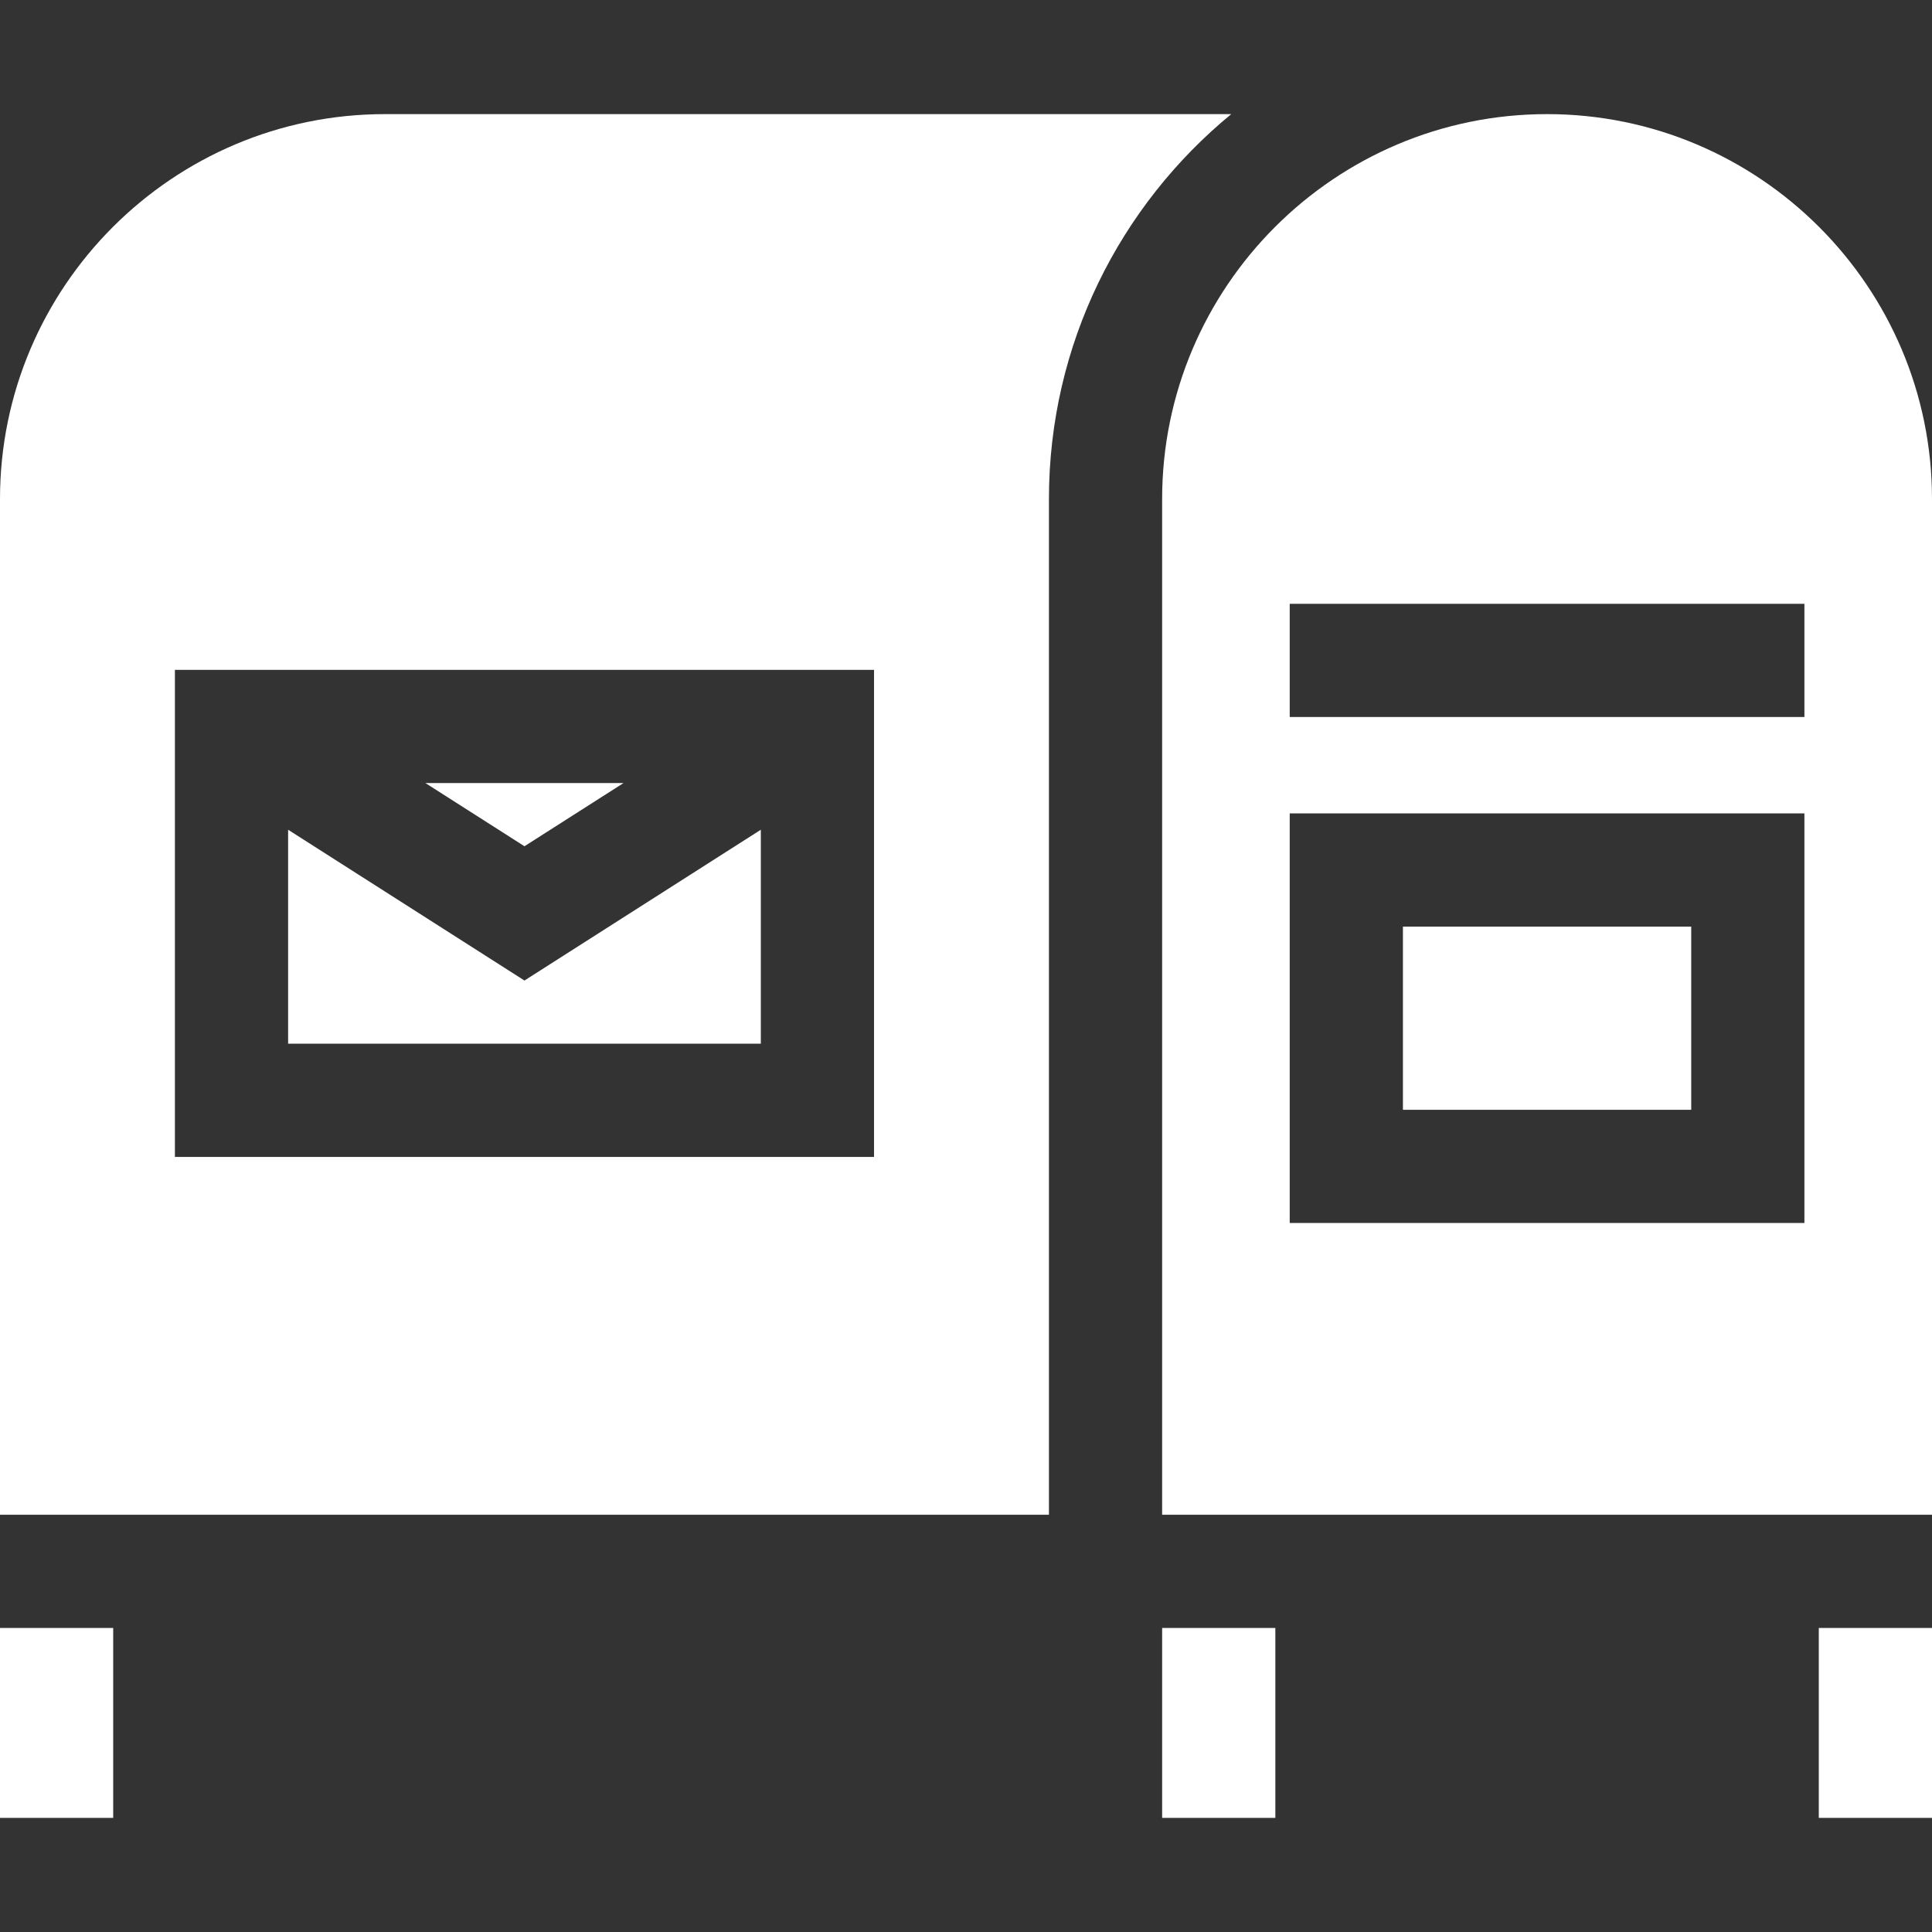
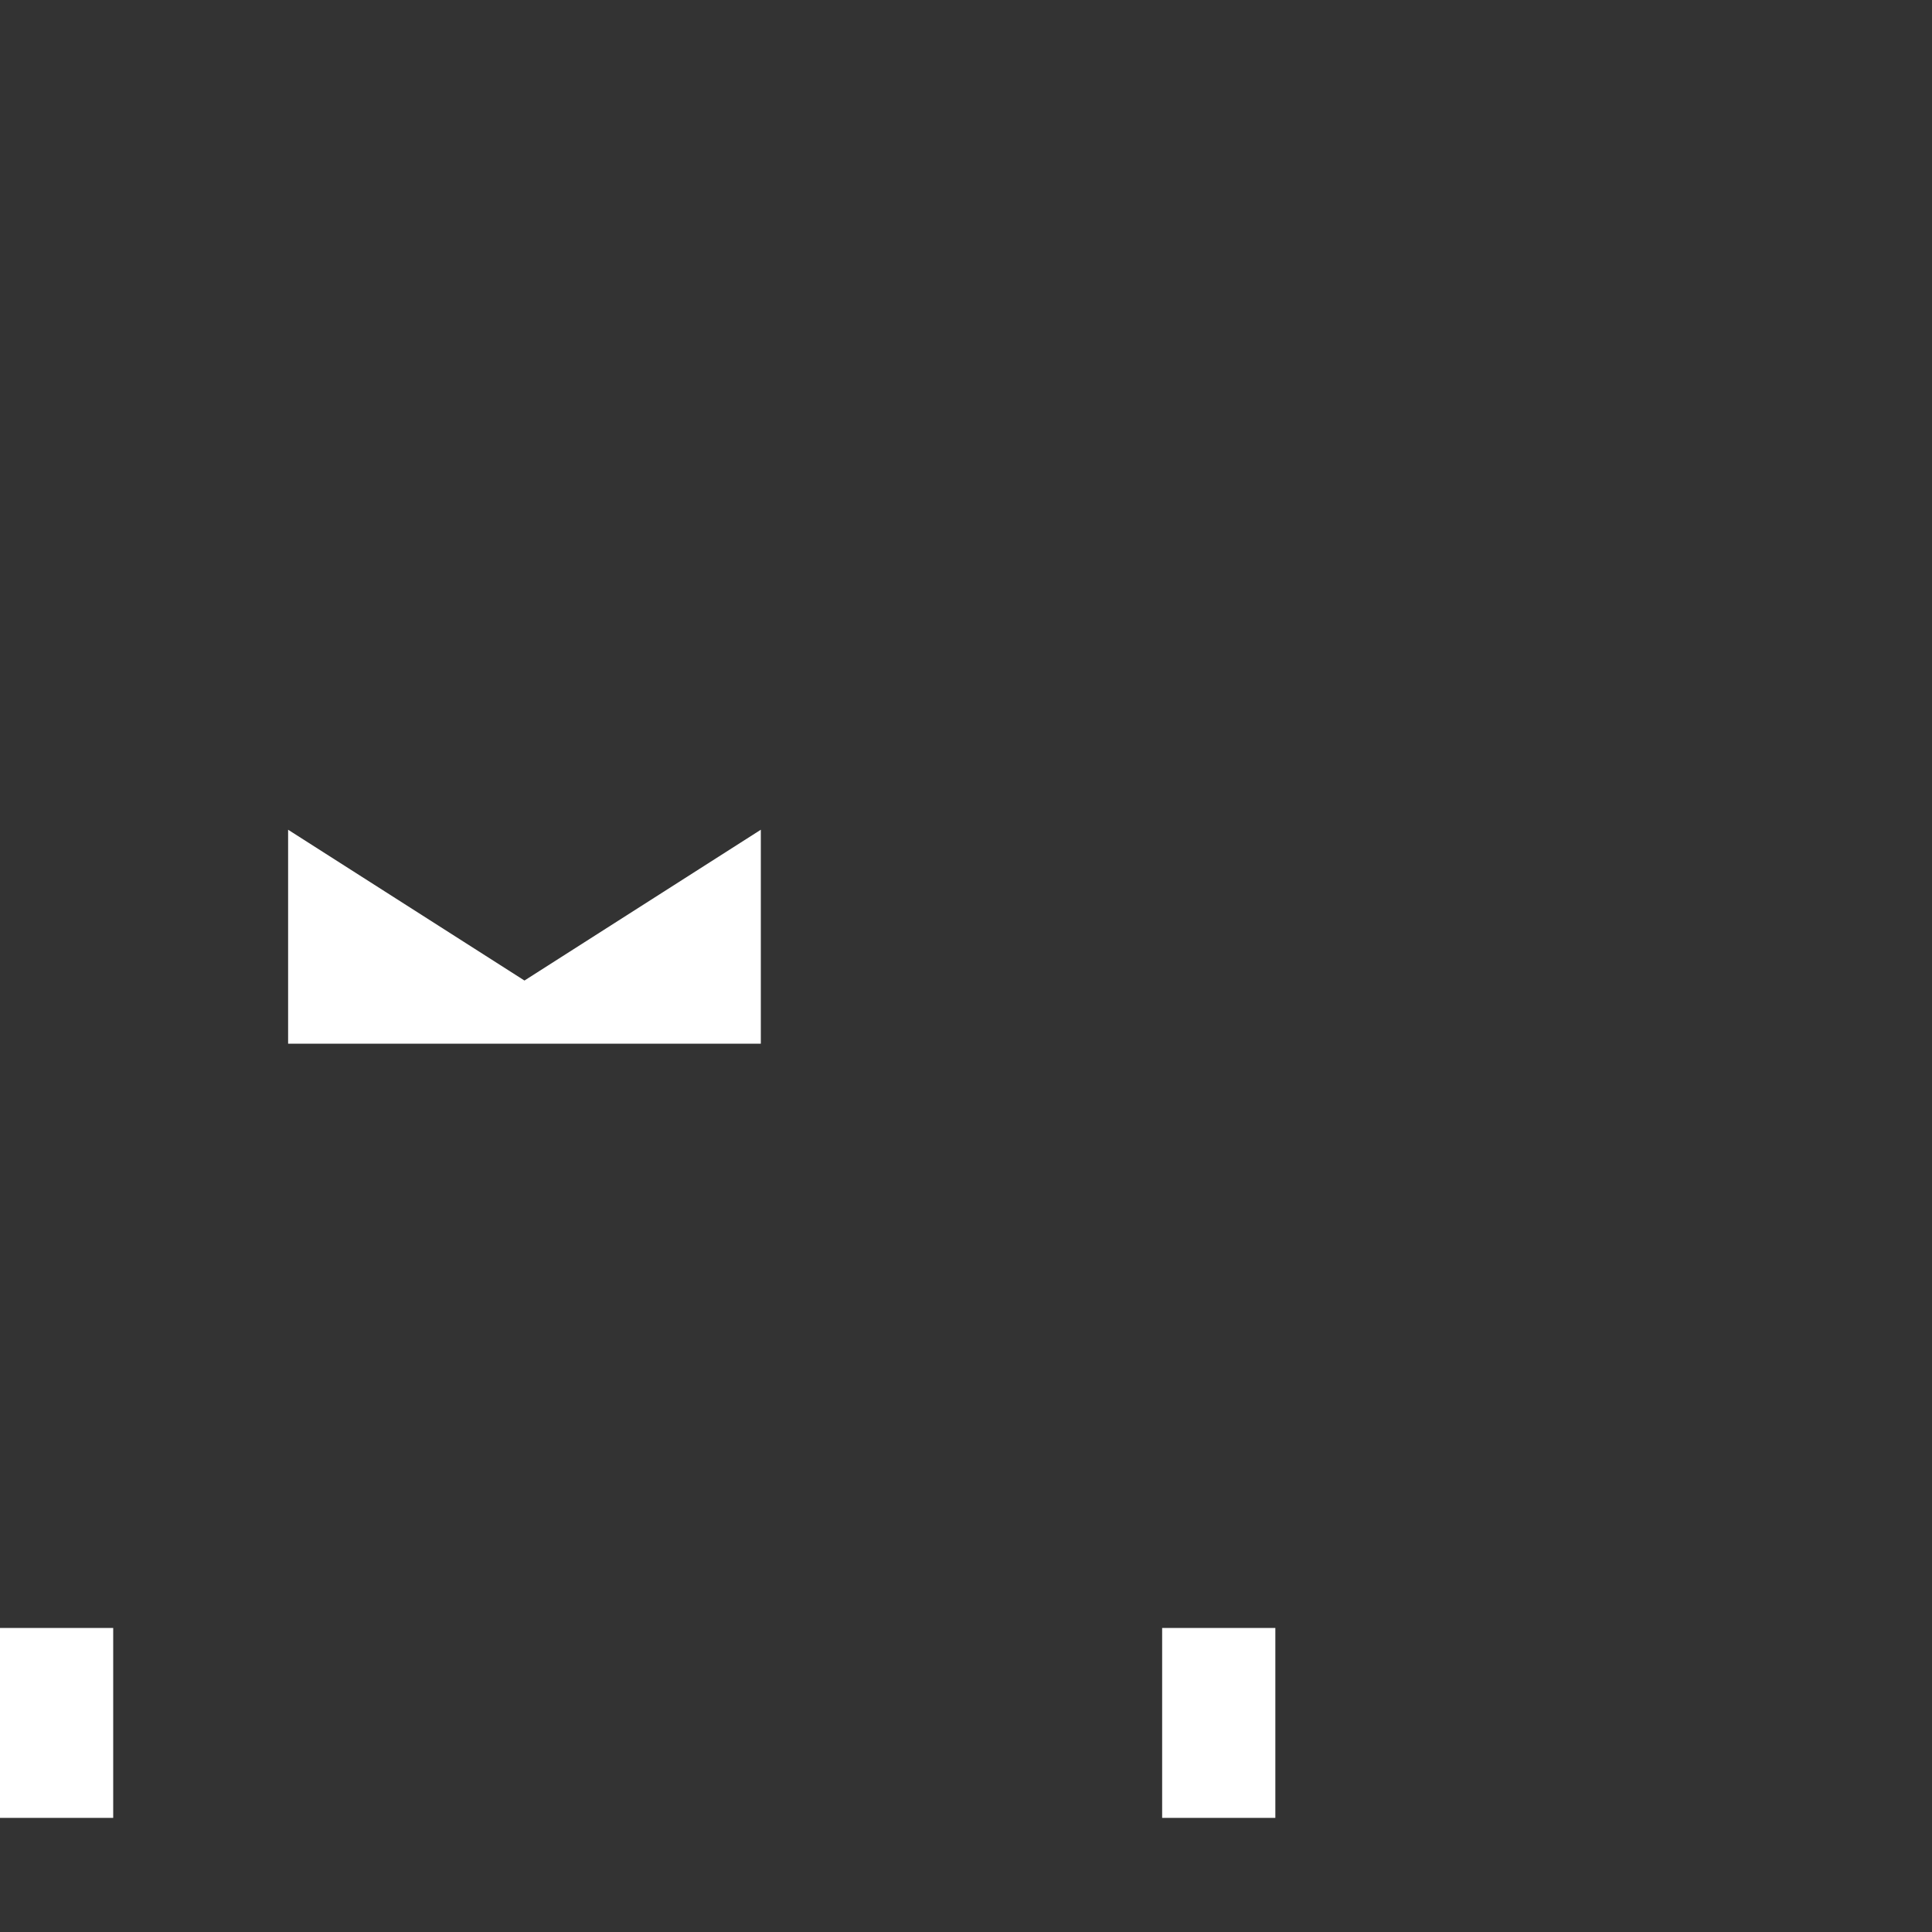
<svg xmlns="http://www.w3.org/2000/svg" version="1.1" id="Capa_1" x="0px" y="0px" viewBox="0 0 512 512" style="enable-background:new 0 0 512 512;" xml:space="preserve">
  <rect x="0" y="0" width="512" height="512" fill="#333333" stroke="none" />
  <g>
    <g>
-       <rect fill="#fff" x="371.79" y="245.567" width="76.4" height="48.54" />
-     </g>
+       </g>
  </g>
  <g>
    <g>
-       <path fill="#fff" d="M102.011,30.243C45.762,30.243,0,76.004,0,132.253v269.169h277.979V132.253c0-41.049,18.834-77.78,48.314-102.01H102.011z     M231.627,306.593H46.352v-129.07h185.275V306.593z" />
-     </g>
+       </g>
  </g>
  <g>
    <g>
-       <path fill="#fff" d="M409.989,30.243c-56.249,0-102.011,45.762-102.011,102.011v269.169H512v-269.17C512,76.004,466.238,30.243,409.989,30.243    z M478.188,324.104H341.79v-108.54h136.398V324.104z M478.188,190.012H341.79v-30h136.398V190.012z" />
-     </g>
+       </g>
  </g>
  <g>
    <g>
      <polygon fill="#fff" points="138.989,259.851 76.352,219.887 76.352,276.593 201.627,276.593 201.627,219.887   " />
    </g>
  </g>
  <g>
    <g>
-       <polygon fill="#fff" points="112.749,207.523 138.989,224.265 165.229,207.523   " />
-     </g>
+       </g>
  </g>
  <g>
    <g>
      <rect fill="#fff" y="431.427" width="30" height="50.33" />
    </g>
  </g>
  <g>
    <g>
      <rect fill="#fff" x="307.98" y="431.427" width="30" height="50.33" />
    </g>
  </g>
  <g>
    <g>
-       <rect fill="#fff" x="482" y="431.427" width="30" height="50.33" />
-     </g>
+       </g>
  </g>
  <g>
</g>
  <g>
</g>
  <g>
</g>
  <g>
</g>
  <g>
</g>
  <g>
</g>
  <g>
</g>
  <g>
</g>
  <g>
</g>
  <g>
</g>
  <g>
</g>
  <g>
</g>
  <g>
</g>
  <g>
</g>
  <g>
</g>
</svg>